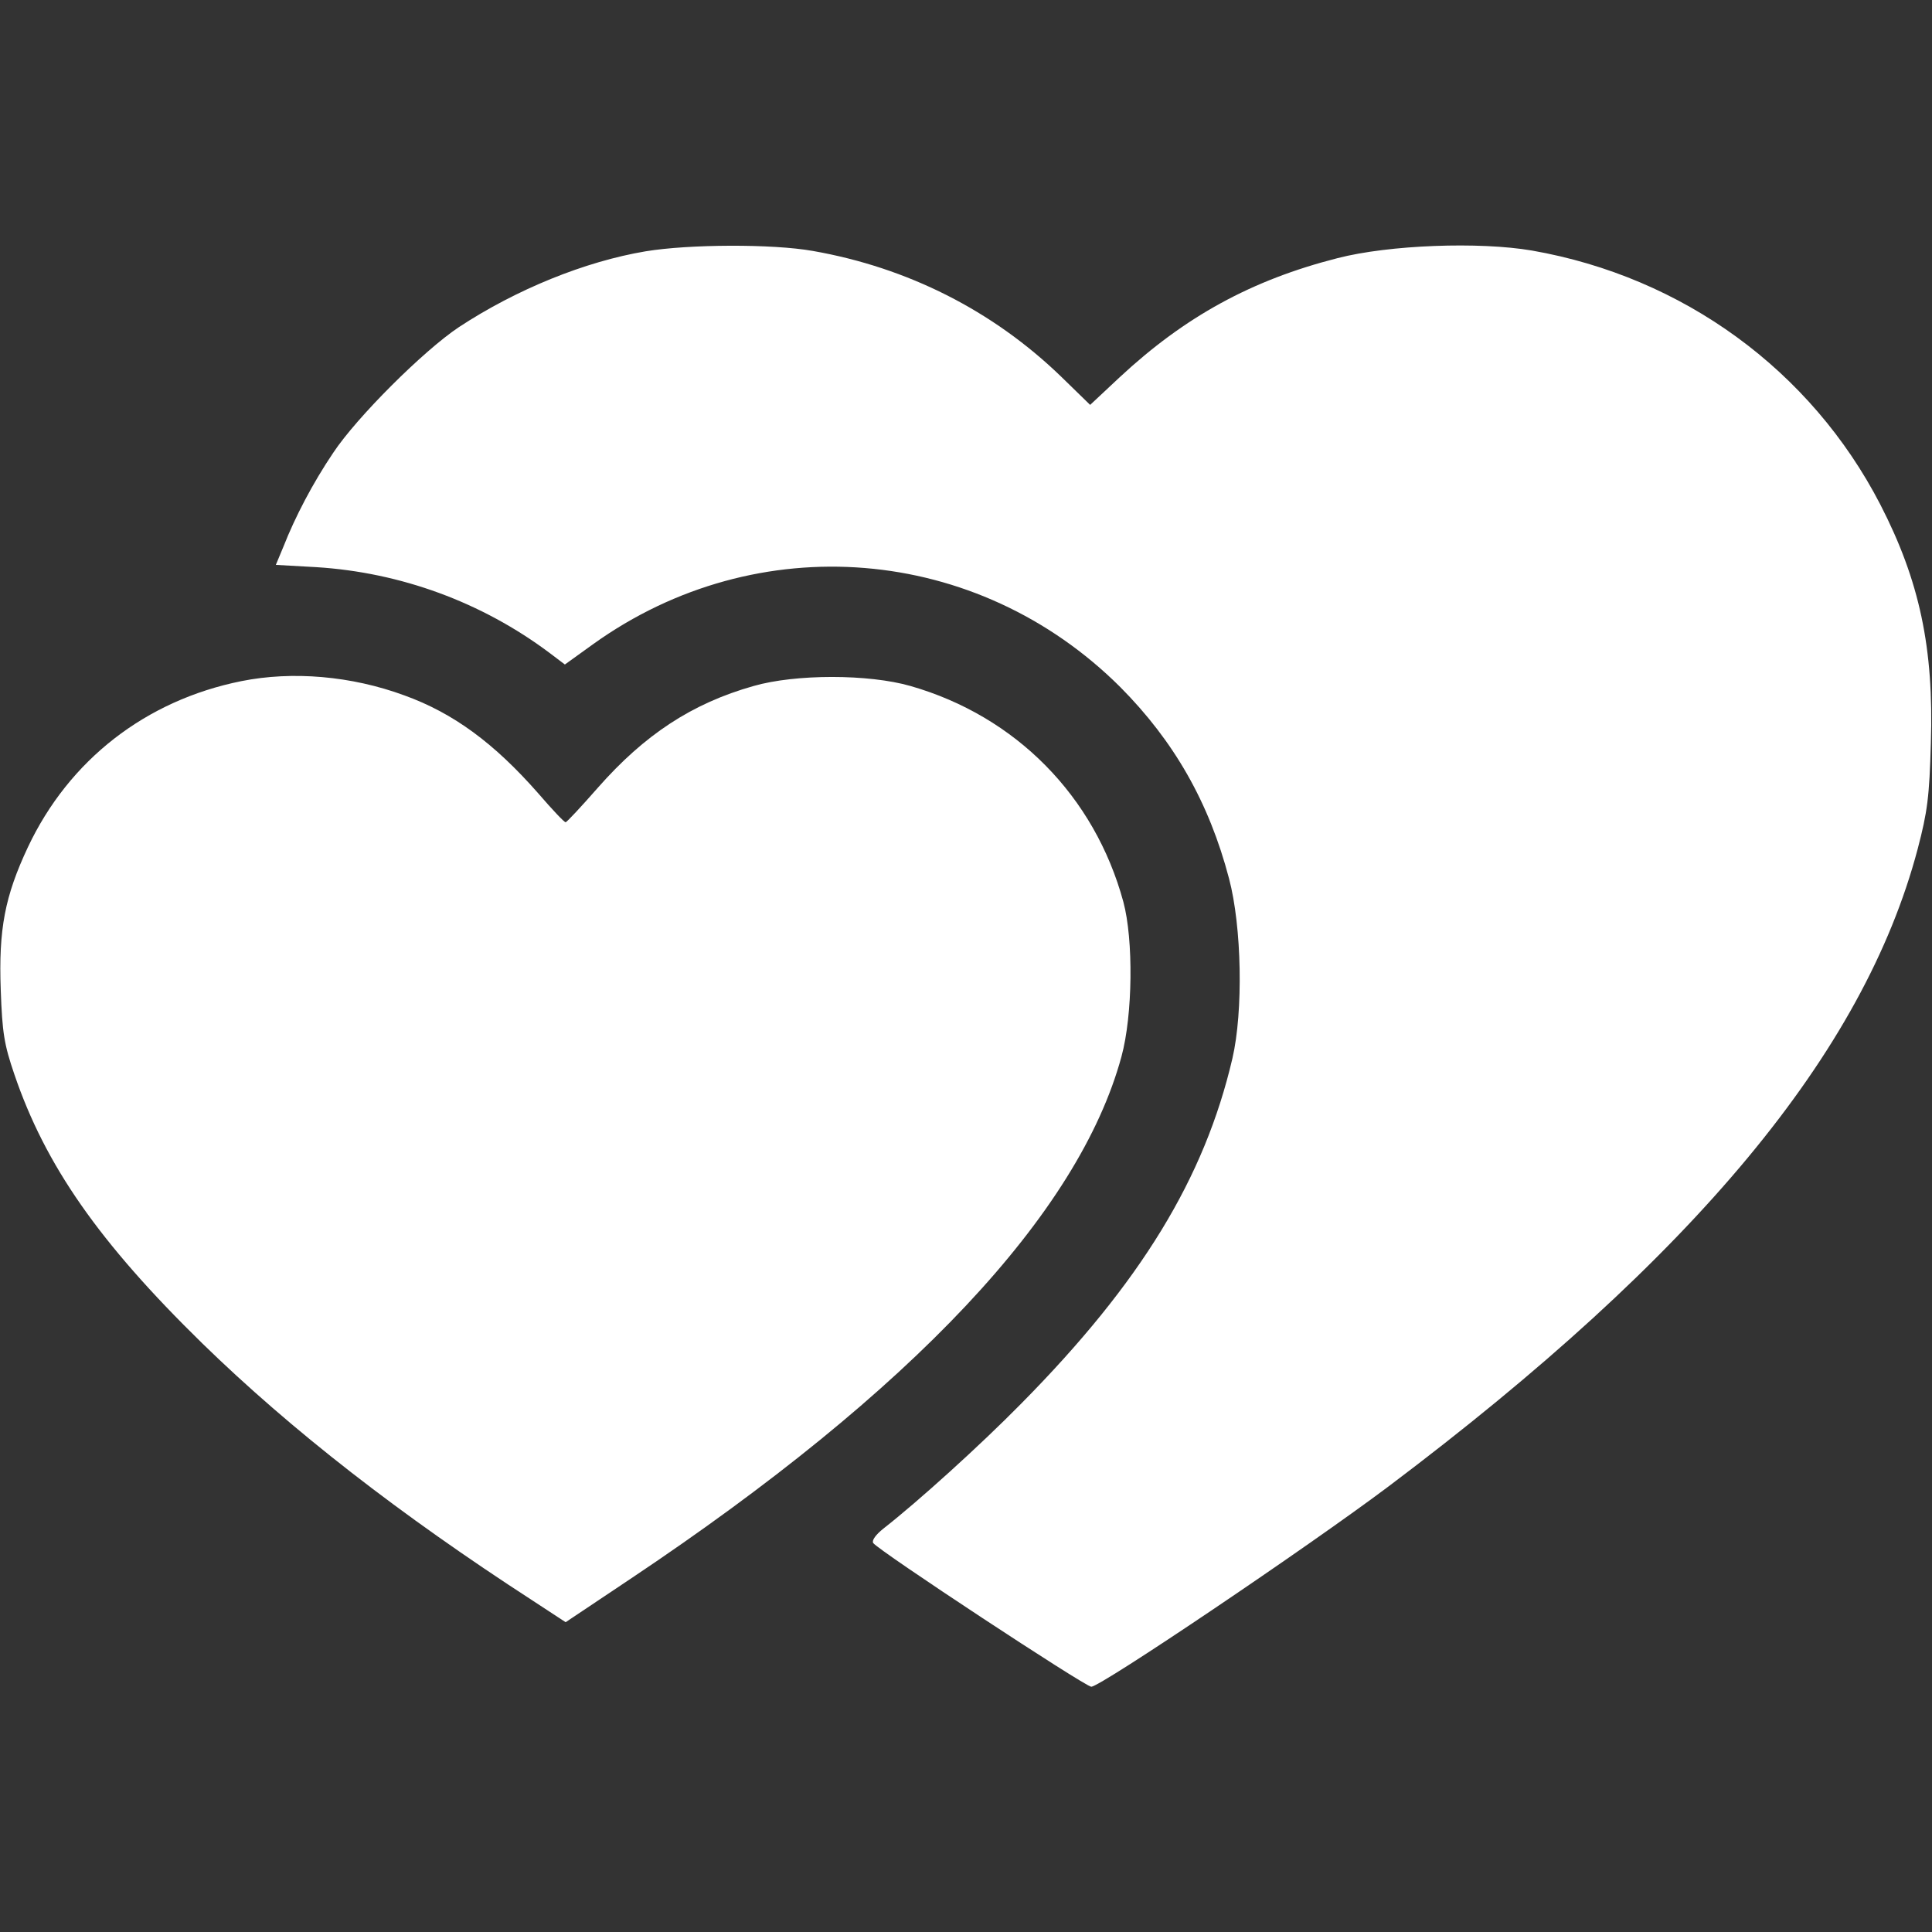
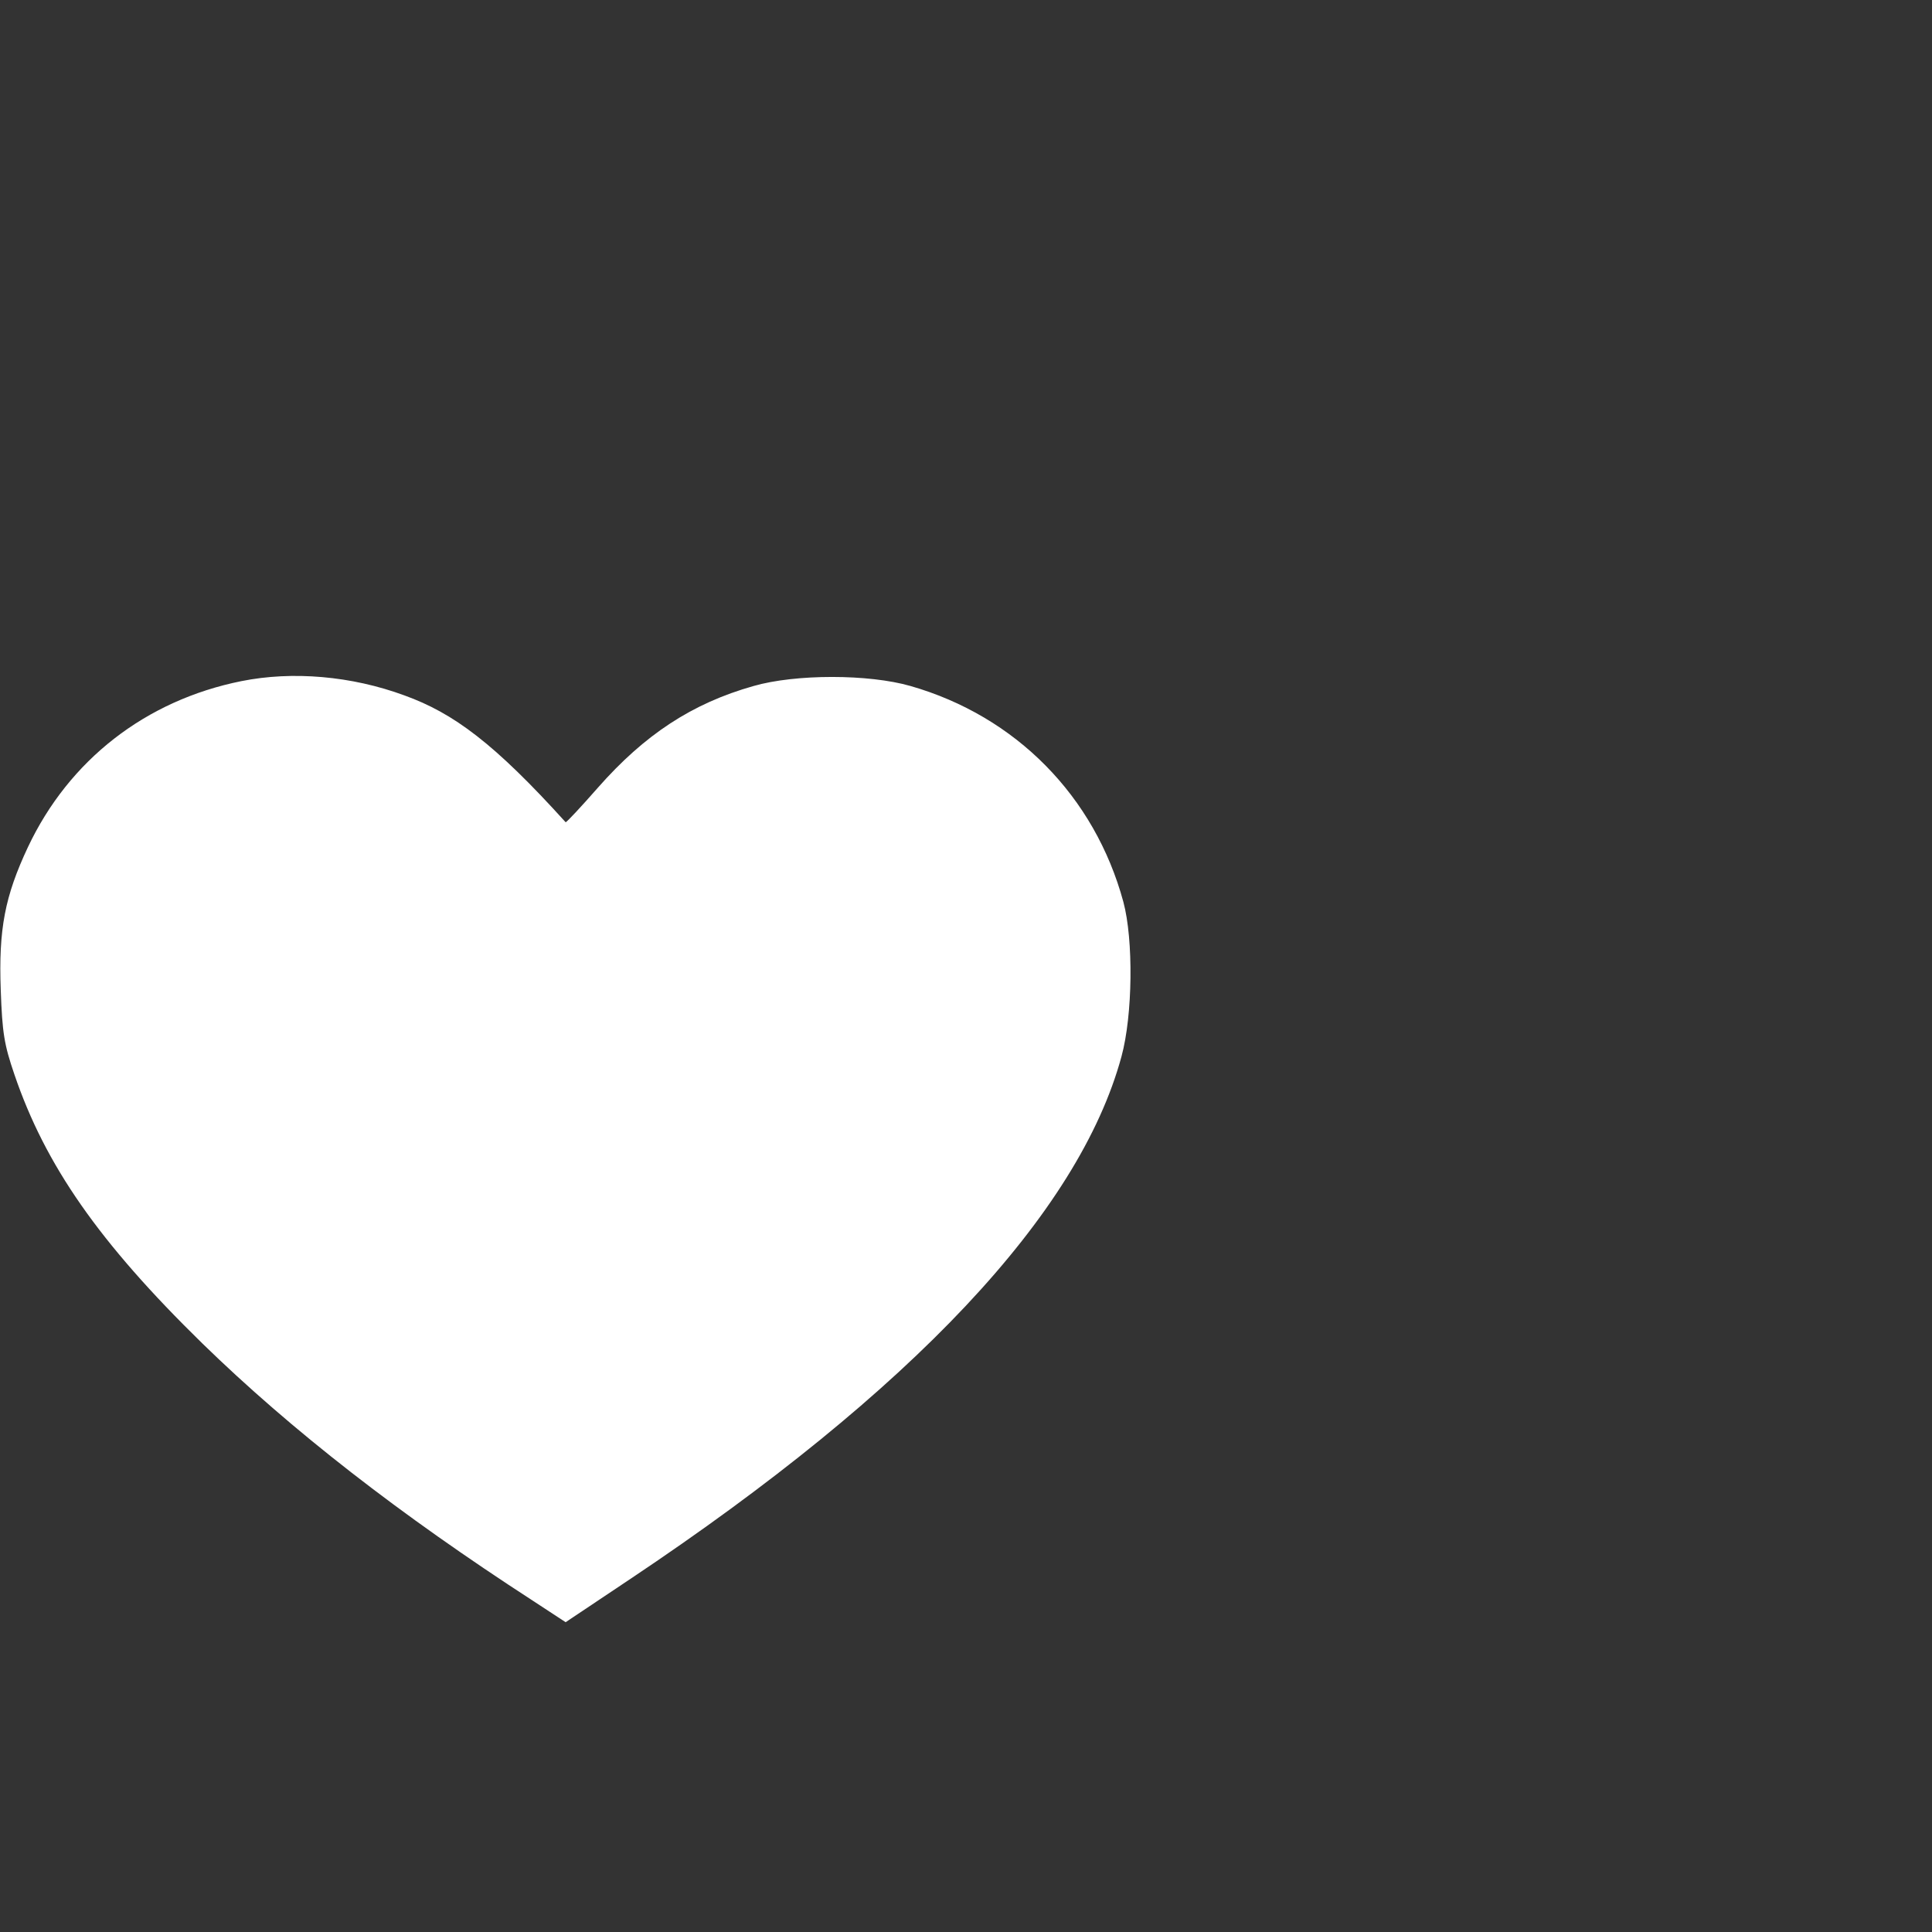
<svg xmlns="http://www.w3.org/2000/svg" width="512" height="512" viewBox="0 0 512 512" fill="none">
  <rect x="0" y="0" width="512" height="512" fill="#333333" stroke="none" />
-   <path d="M171.1 66.6C155 69.3 136.8 76.7 121.6 86.7C112.3 92.9 94.6 110.5 88.3 120C82.9 128 78.2 137 75.1 144.9L73.1 149.7L83.8 150.3C106.2 151.7 127.7 159.6 145.6 173L149.7 176.1L157.2 170.7C200.7 139.5 259 144.3 296.9 182.1C311.1 196.4 320.4 212.6 325.7 232.8C329.1 245.6 329.5 268 326.6 280.5C319.2 312.2 302.4 339.8 270.7 371.9C259.8 383 243.2 398 234.1 405.1C232.1 406.7 231 408.2 231.4 408.9C232.6 410.8 287.6 447 289.2 447C291.7 447 346.7 409.9 368 393.9C449.3 332.7 493.9 279 508.2 225C510.8 215.1 511.3 211.2 511.7 196.9C512.5 171.7 508.7 153.9 498.3 133.7C479.9 98.1 446 73.4 406 66.4C392 64 368.1 64.9 354.5 68.4C331.7 74.2 314 83.9 296.7 100L288.9 107.3L281.2 99.8C263.1 82.3 240.5 70.9 215.4 66.5C204.7 64.6 182.6 64.7 171.1 66.6Z" fill="white" />
-   <path d="M64 180.5C38.6 185.6 18.3 201.4 7.4 224.5C1.3 237.5 -0.4 246.2 0.2 262.4C0.6 273.7 1.1 276.8 3.8 284.7C12 308.8 26.2 329.2 53.6 356C77.2 379 106 401.4 141.2 424.2L149.9 429.9L167.1 418.4C241.8 368.5 285.9 321.6 297.2 280C300.2 269 300.4 249 297.7 239C290.1 211 269.2 189.8 241.3 181.8C230.2 178.6 210.8 178.6 199.7 181.8C183.4 186.4 170.8 194.7 158.4 208.8C154.1 213.7 150.2 217.9 149.9 217.9C149.6 218 146.3 214.5 142.6 210.2C131 197 120.2 189 107.2 184.3C93.1 179.1 77.5 177.8 64 180.5Z" fill="white" />
+   <path d="M64 180.5C38.6 185.6 18.3 201.4 7.4 224.5C1.3 237.5 -0.4 246.2 0.2 262.4C0.6 273.7 1.1 276.8 3.8 284.7C12 308.8 26.2 329.2 53.6 356C77.2 379 106 401.4 141.2 424.2L149.9 429.9L167.1 418.4C241.8 368.5 285.9 321.6 297.2 280C300.2 269 300.4 249 297.7 239C290.1 211 269.2 189.8 241.3 181.8C230.2 178.6 210.8 178.6 199.7 181.8C183.4 186.4 170.8 194.7 158.4 208.8C154.1 213.7 150.2 217.9 149.9 217.9C131 197 120.2 189 107.2 184.3C93.1 179.1 77.5 177.8 64 180.5Z" fill="white" />
</svg>